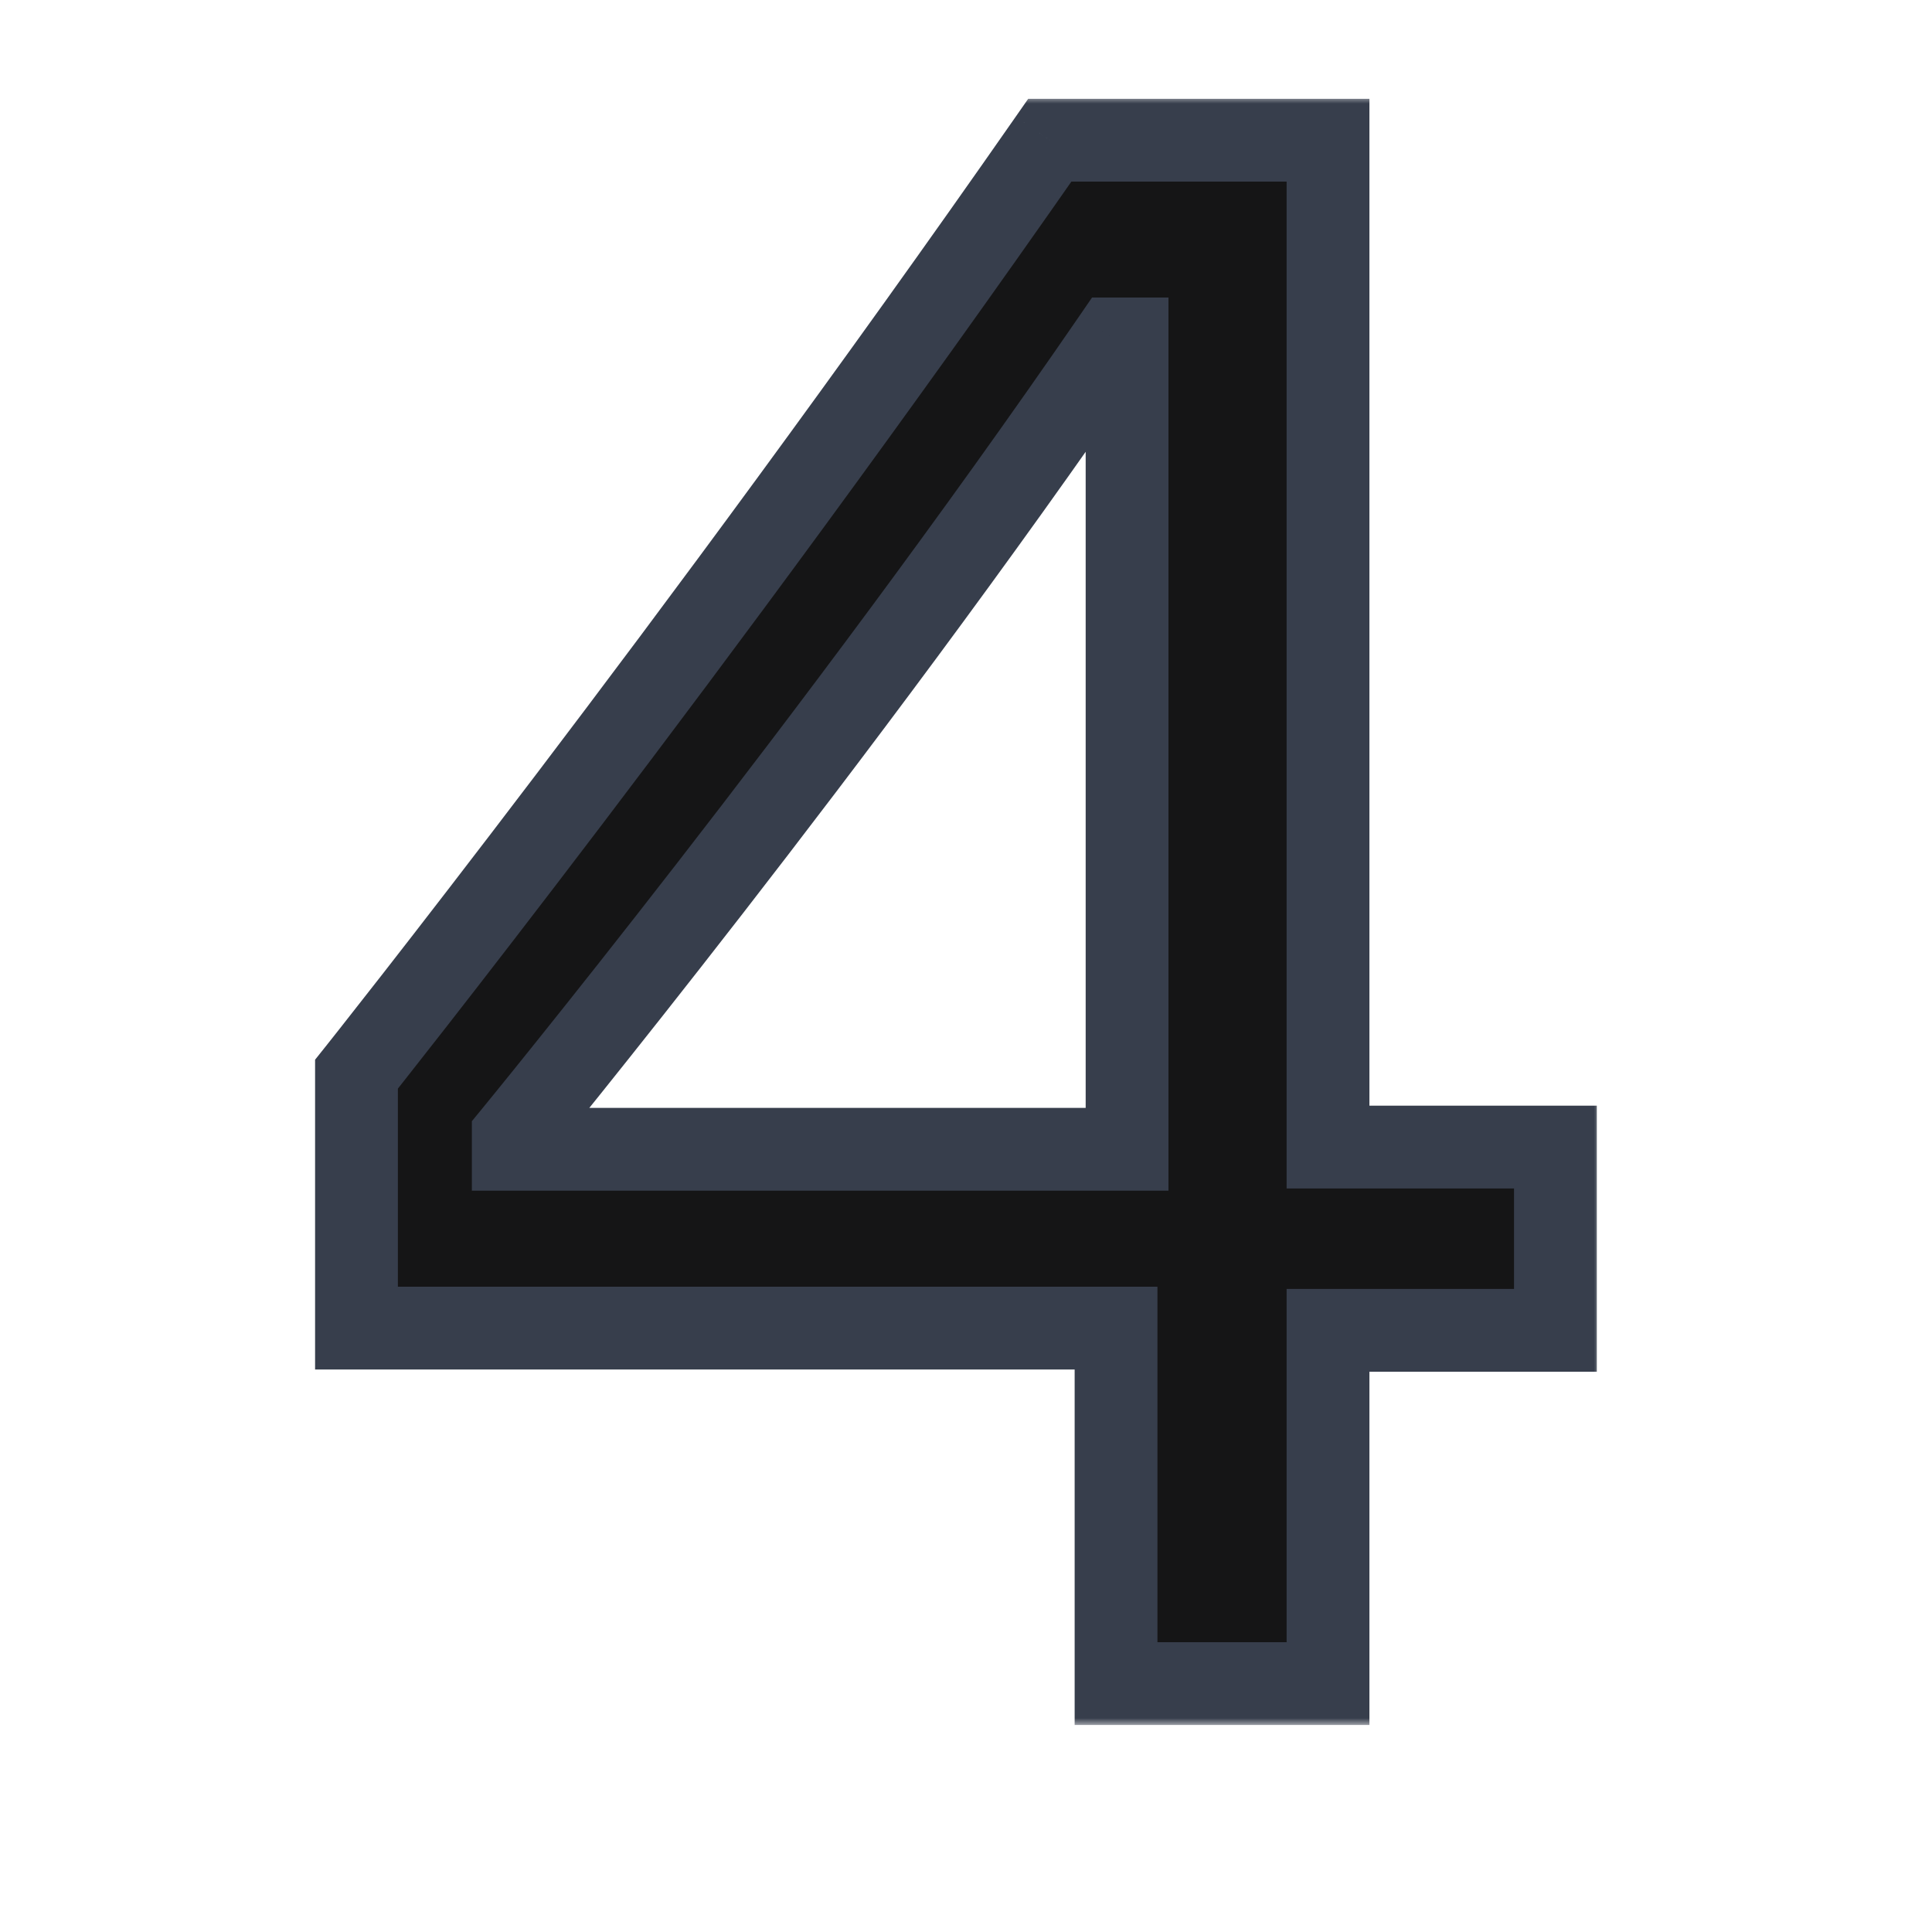
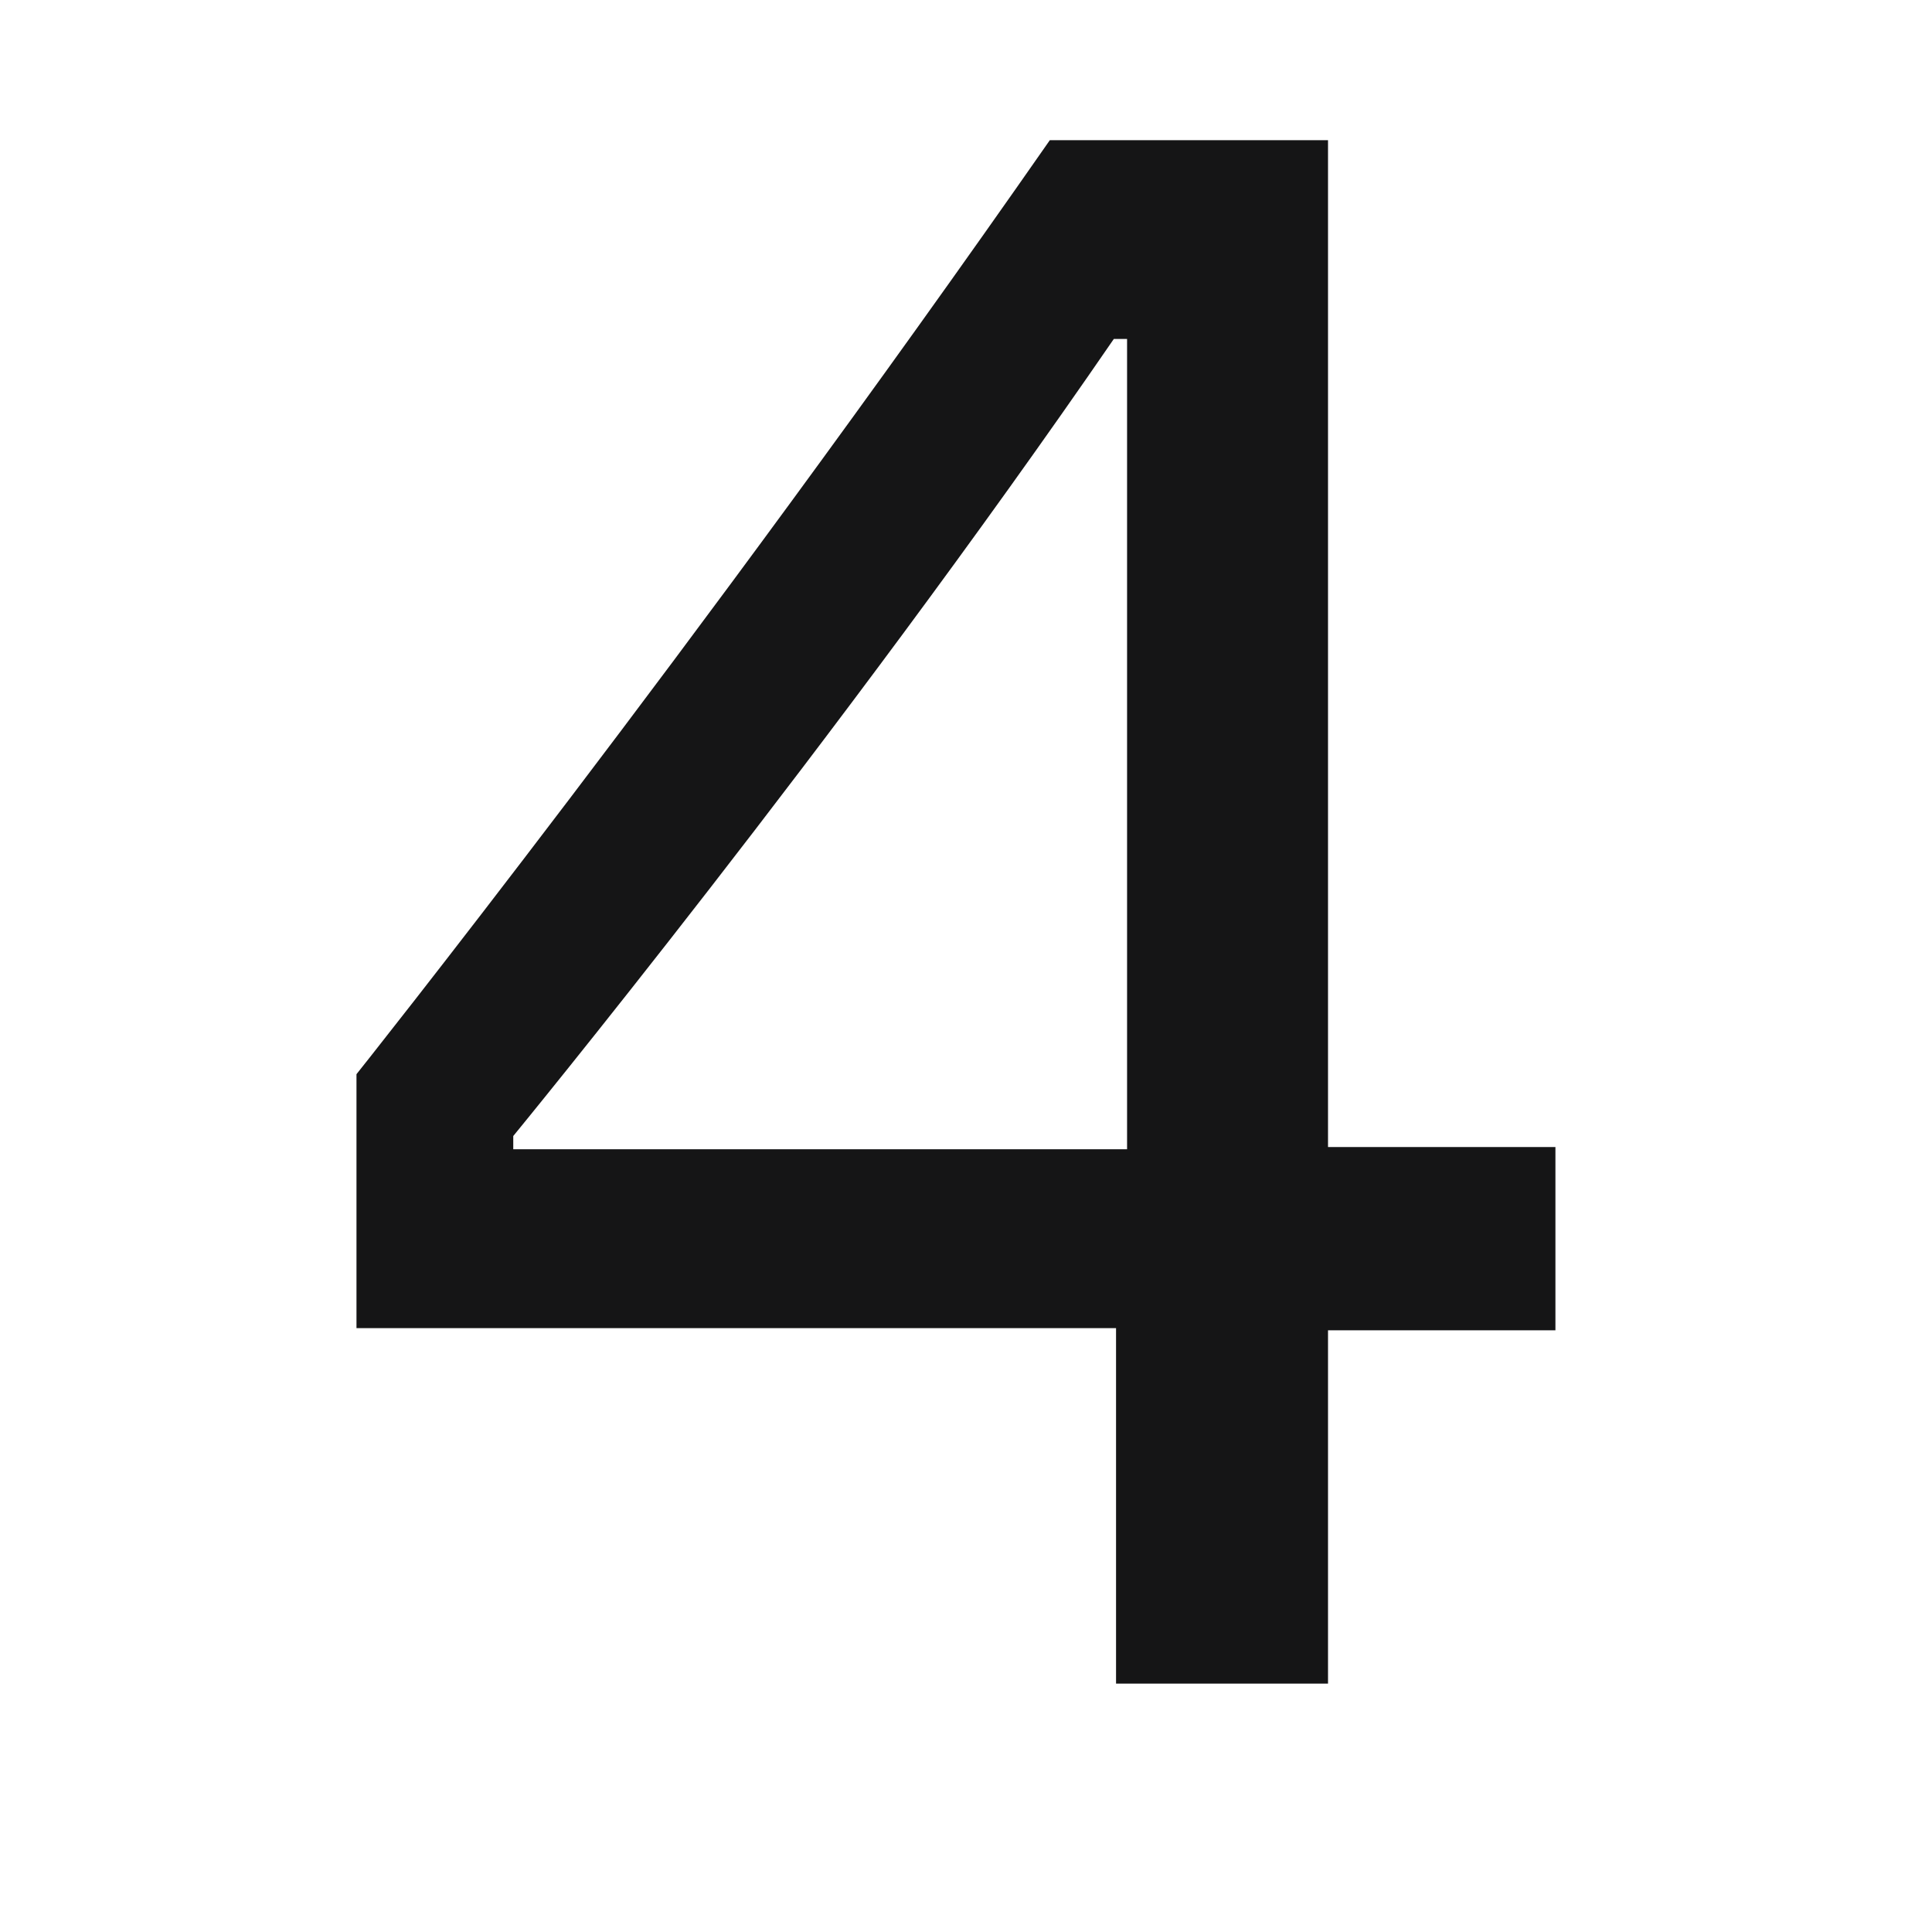
<svg xmlns="http://www.w3.org/2000/svg" width="140" height="140" viewBox="0 0 140 140" fill="none">
  <g clip-path="url(#clip0_108_8)">
    <mask id="path-1-outside-1_108_8" maskUnits="userSpaceOnUse" x="22" y="7" width="94" height="118" fill="black">
-       <rect fill="white" x="22" y="7" width="94" height="118" />
-       <path d="M80.873 122V96.24H25.832V77.84C25.832 77.84 50.312 47.12 76.073 10.16H96.233V83.12H112.712V96.4H96.233V122H80.873ZM37.193 83.28H81.672V24.56H80.713C60.712 53.68 37.193 82.32 37.193 82.32V83.28Z" />
-     </mask>
+       </mask>
    <path d="M80.873 122V96.24H25.832V77.84C25.832 77.84 50.312 47.12 76.073 10.16H96.233V83.12H112.712V96.4H96.233V122H80.873ZM37.193 83.28H81.672V24.56H80.713C60.712 53.68 37.193 82.32 37.193 82.32V83.28Z" fill="#151516" />
    <path d="M80.873 122H77.873V125H80.873V122ZM80.873 96.24H83.873V93.24H80.873V96.24ZM25.832 96.24H22.832V99.24H25.832V96.24ZM25.832 77.84L23.486 75.97L22.832 76.791V77.84H25.832ZM76.073 10.16V7.16H74.507L73.611 8.445L76.073 10.16ZM96.233 10.16H99.233V7.16H96.233V10.16ZM96.233 83.12H93.233V86.12H96.233V83.12ZM112.712 83.12H115.712V80.12H112.712V83.12ZM112.712 96.4V99.4H115.712V96.4H112.712ZM96.233 96.4V93.4H93.233V96.4H96.233ZM96.233 122V125H99.233V122H96.233ZM37.193 83.28H34.193V86.28H37.193V83.28ZM81.672 83.28V86.28H84.672V83.28H81.672ZM81.672 24.56H84.672V21.56H81.672V24.56ZM80.713 24.56V21.56H79.133L78.24 22.862L80.713 24.56ZM37.193 82.32L34.874 80.416L34.193 81.246V82.32H37.193ZM83.873 122V96.24H77.873V122H83.873ZM80.873 93.24H25.832V99.24H80.873V93.24ZM28.832 96.24V77.84H22.832V96.24H28.832ZM25.832 77.84C28.179 79.71 28.179 79.709 28.179 79.709C28.179 79.709 28.18 79.708 28.18 79.708C28.181 79.707 28.182 79.705 28.184 79.703C28.187 79.699 28.192 79.694 28.198 79.686C28.21 79.671 28.228 79.648 28.252 79.618C28.3 79.557 28.371 79.468 28.464 79.35C28.651 79.114 28.928 78.764 29.29 78.306C30.013 77.39 31.073 76.041 32.425 74.308C35.13 70.841 39.003 65.836 43.682 59.674C53.038 47.353 65.624 30.398 78.534 11.875L73.611 8.445C60.761 26.881 48.227 43.767 38.903 56.046C34.242 62.184 30.385 67.169 27.695 70.617C26.349 72.341 25.296 73.681 24.579 74.59C24.221 75.044 23.947 75.39 23.763 75.622C23.671 75.738 23.602 75.826 23.555 75.884C23.532 75.913 23.515 75.935 23.503 75.949C23.497 75.957 23.493 75.962 23.49 75.965C23.489 75.967 23.488 75.969 23.487 75.969C23.487 75.97 23.487 75.97 23.486 75.97C23.486 75.97 23.486 75.97 25.832 77.84ZM76.073 13.16H96.233V7.16H76.073V13.16ZM93.233 10.16V83.12H99.233V10.16H93.233ZM96.233 86.12H112.712V80.12H96.233V86.12ZM109.712 83.12V96.4H115.712V83.12H109.712ZM112.712 93.4H96.233V99.4H112.712V93.4ZM93.233 96.4V122H99.233V96.4H93.233ZM96.233 119H80.873V125H96.233V119ZM37.193 86.28H81.672V80.28H37.193V86.28ZM84.672 83.28V24.56H78.672V83.28H84.672ZM81.672 21.56H80.713V27.56H81.672V21.56ZM78.24 22.862C68.285 37.355 57.444 51.745 49.082 62.521C44.904 67.906 41.349 72.384 38.839 75.513C37.585 77.078 36.592 78.306 35.913 79.141C35.574 79.559 35.313 79.879 35.138 80.093C35.05 80.201 34.984 80.282 34.94 80.336C34.918 80.363 34.901 80.383 34.89 80.397C34.885 80.403 34.88 80.408 34.878 80.412C34.877 80.413 34.876 80.414 34.875 80.415C34.875 80.415 34.874 80.416 34.874 80.416C34.874 80.416 34.874 80.416 37.193 82.32C39.511 84.224 39.511 84.224 39.511 84.223C39.511 84.223 39.512 84.223 39.512 84.222C39.513 84.221 39.514 84.22 39.516 84.218C39.519 84.214 39.523 84.209 39.529 84.202C39.541 84.187 39.559 84.166 39.581 84.138C39.627 84.082 39.696 83.999 39.785 83.889C39.964 83.67 40.228 83.346 40.571 82.924C41.257 82.079 42.258 80.842 43.521 79.267C46.046 76.116 49.621 71.614 53.823 66.199C62.221 55.375 73.14 40.885 83.185 26.258L78.24 22.862ZM34.193 82.32V83.28H40.193V82.32H34.193Z" fill="#373E4C" mask="url(#path-1-outside-1_108_8)" />
  </g>
  <defs>
    <clipPath id="clip0_108_8">
      <rect width="140" height="140" fill="white" />
    </clipPath>
  </defs>
</svg>